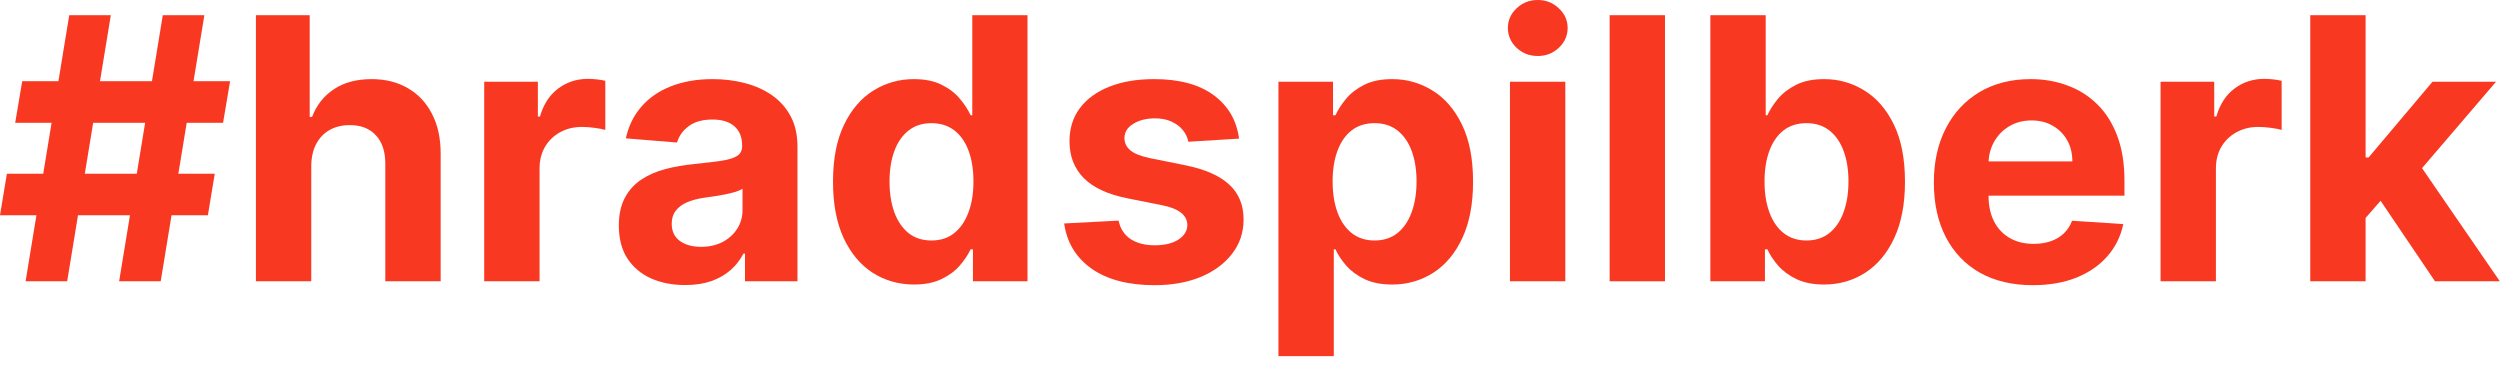
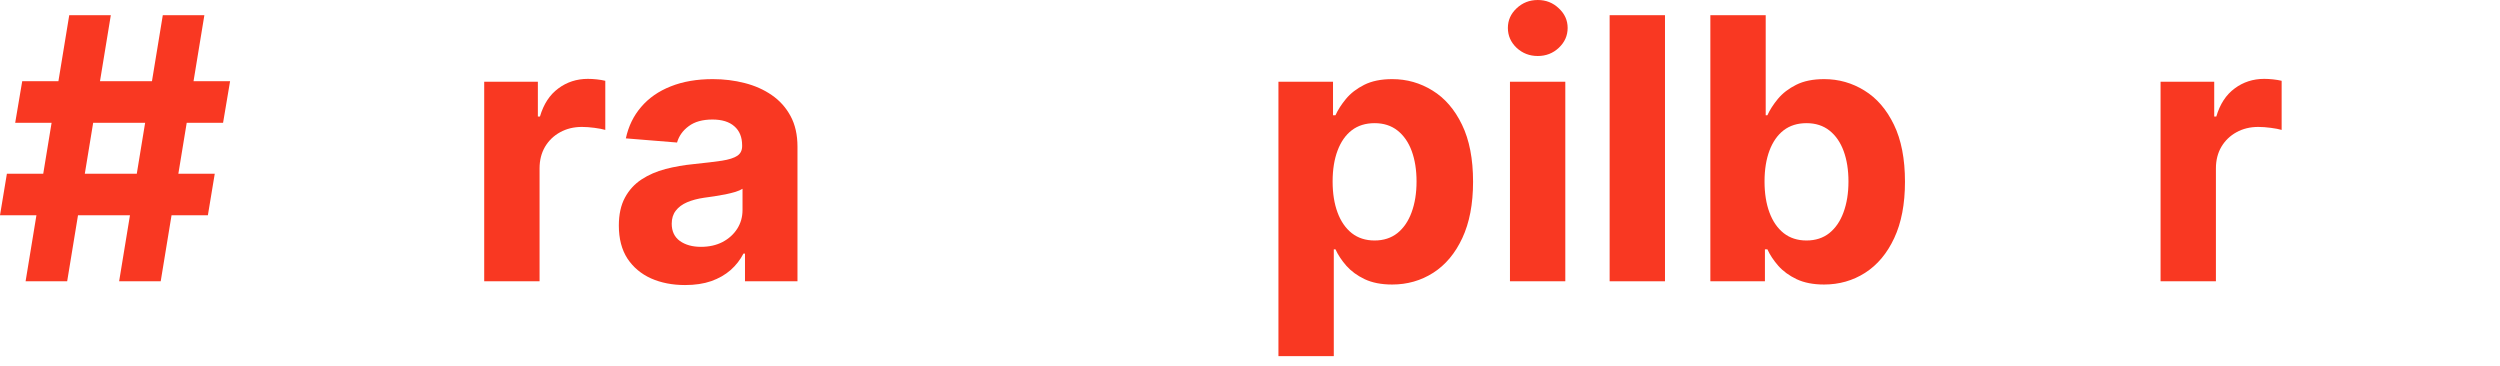
<svg xmlns="http://www.w3.org/2000/svg" width="205" height="30" viewBox="0 0 205 30" fill="none">
  <path d="M9.769 23.065L13.349 1.246H16.758L13.178 23.065H9.769ZM0 17.653L0.565 14.244H17.61L17.046 17.653H0ZM2.099 23.065L5.678 1.246H9.087L5.508 23.065H2.099ZM1.246 10.068L1.822 6.658H18.867L18.292 10.068H1.246Z" fill="#F93822" />
-   <path d="M25.523 13.604V23.065H20.985V1.246H25.395V9.588H25.587C25.956 8.622 26.553 7.866 27.377 7.319C28.201 6.765 29.234 6.488 30.477 6.488C31.613 6.488 32.604 6.737 33.449 7.234C34.301 7.724 34.962 8.43 35.431 9.354C35.906 10.27 36.141 11.367 36.134 12.646V23.065H31.595V13.455C31.602 12.447 31.347 11.662 30.828 11.101C30.317 10.54 29.6 10.259 28.676 10.259C28.058 10.259 27.512 10.391 27.036 10.653C26.567 10.916 26.198 11.3 25.928 11.804C25.665 12.301 25.53 12.901 25.523 13.604Z" fill="#F93822" />
  <path d="M39.705 23.065V6.701H44.105V9.556H44.276C44.574 8.54 45.075 7.773 45.778 7.255C46.481 6.729 47.291 6.467 48.207 6.467C48.434 6.467 48.679 6.481 48.942 6.509C49.205 6.538 49.435 6.577 49.634 6.626V10.653C49.421 10.589 49.126 10.533 48.75 10.483C48.374 10.433 48.029 10.408 47.717 10.408C47.049 10.408 46.452 10.554 45.927 10.845C45.408 11.129 44.996 11.527 44.691 12.038C44.393 12.55 44.244 13.139 44.244 13.807V23.065H39.705Z" fill="#F93822" />
  <path d="M56.178 23.374C55.134 23.374 54.204 23.192 53.387 22.83C52.57 22.461 51.924 21.918 51.448 21.2C50.979 20.476 50.745 19.574 50.745 18.494C50.745 17.585 50.912 16.822 51.246 16.204C51.579 15.586 52.034 15.089 52.609 14.712C53.184 14.336 53.838 14.052 54.569 13.86C55.308 13.668 56.082 13.533 56.892 13.455C57.844 13.356 58.611 13.264 59.193 13.178C59.775 13.086 60.198 12.951 60.461 12.773C60.724 12.596 60.855 12.333 60.855 11.985V11.921C60.855 11.246 60.642 10.724 60.216 10.355C59.797 9.986 59.2 9.801 58.426 9.801C57.609 9.801 56.959 9.982 56.476 10.345C55.993 10.7 55.674 11.147 55.518 11.687L51.32 11.346C51.533 10.352 51.952 9.492 52.577 8.768C53.202 8.036 54.008 7.475 54.996 7.085C55.99 6.687 57.14 6.488 58.447 6.488C59.356 6.488 60.226 6.594 61.057 6.808C61.895 7.021 62.638 7.351 63.284 7.798C63.937 8.246 64.452 8.821 64.829 9.524C65.205 10.22 65.393 11.055 65.393 12.028V23.065H61.089V20.796H60.962C60.699 21.307 60.347 21.758 59.907 22.148C59.466 22.532 58.937 22.834 58.319 23.054C57.702 23.267 56.988 23.374 56.178 23.374ZM57.478 20.241C58.145 20.241 58.735 20.11 59.246 19.847C59.758 19.577 60.159 19.215 60.45 18.761C60.741 18.306 60.887 17.791 60.887 17.216V15.479C60.745 15.572 60.55 15.657 60.301 15.735C60.059 15.806 59.786 15.874 59.481 15.938C59.175 15.994 58.87 16.048 58.565 16.097C58.259 16.14 57.982 16.179 57.733 16.215C57.201 16.293 56.736 16.417 56.338 16.587C55.94 16.758 55.631 16.989 55.411 17.28C55.191 17.564 55.081 17.919 55.081 18.345C55.081 18.963 55.304 19.435 55.752 19.762C56.206 20.082 56.782 20.241 57.478 20.241Z" fill="#F93822" />
-   <path d="M74.944 23.331C73.701 23.331 72.576 23.011 71.567 22.372C70.566 21.726 69.77 20.778 69.181 19.528C68.598 18.271 68.307 16.729 68.307 14.904C68.307 13.029 68.609 11.47 69.213 10.227C69.816 8.977 70.619 8.043 71.62 7.425C72.629 6.8 73.733 6.488 74.933 6.488C75.85 6.488 76.613 6.644 77.224 6.957C77.842 7.262 78.339 7.646 78.715 8.107C79.099 8.562 79.39 9.009 79.589 9.45H79.727V1.246H84.255V23.065H79.781V20.444H79.589C79.376 20.898 79.074 21.349 78.683 21.797C78.3 22.237 77.799 22.603 77.181 22.894C76.57 23.185 75.825 23.331 74.944 23.331ZM76.382 19.72C77.114 19.72 77.732 19.521 78.236 19.123C78.747 18.718 79.138 18.153 79.408 17.429C79.685 16.704 79.823 15.856 79.823 14.883C79.823 13.91 79.688 13.065 79.418 12.347C79.149 11.63 78.758 11.076 78.247 10.685C77.735 10.295 77.114 10.099 76.382 10.099C75.636 10.099 75.008 10.302 74.497 10.707C73.985 11.111 73.598 11.673 73.335 12.39C73.073 13.107 72.941 13.938 72.941 14.883C72.941 15.835 73.073 16.676 73.335 17.408C73.605 18.132 73.992 18.7 74.497 19.112C75.008 19.517 75.636 19.72 76.382 19.72Z" fill="#F93822" />
-   <path d="M101.602 11.367L97.447 11.623C97.376 11.268 97.223 10.948 96.989 10.664C96.754 10.373 96.445 10.142 96.062 9.972C95.685 9.794 95.234 9.705 94.709 9.705C94.006 9.705 93.413 9.854 92.93 10.153C92.447 10.444 92.205 10.835 92.205 11.325C92.205 11.715 92.362 12.046 92.674 12.315C92.987 12.585 93.523 12.802 94.283 12.965L97.244 13.562C98.835 13.889 100.021 14.414 100.803 15.139C101.584 15.863 101.974 16.815 101.974 17.994C101.974 19.066 101.658 20.007 101.026 20.817C100.401 21.626 99.542 22.259 98.448 22.713C97.362 23.16 96.108 23.384 94.688 23.384C92.521 23.384 90.796 22.933 89.51 22.031C88.231 21.122 87.482 19.886 87.262 18.324L91.726 18.09C91.861 18.75 92.188 19.254 92.706 19.602C93.224 19.943 93.888 20.114 94.698 20.114C95.494 20.114 96.133 19.961 96.616 19.655C97.106 19.343 97.354 18.942 97.362 18.452C97.354 18.04 97.18 17.702 96.84 17.44C96.499 17.17 95.973 16.964 95.263 16.822L92.429 16.257C90.831 15.938 89.641 15.383 88.86 14.595C88.086 13.807 87.699 12.802 87.699 11.58C87.699 10.529 87.983 9.624 88.551 8.864C89.126 8.104 89.933 7.518 90.969 7.106C92.013 6.694 93.235 6.488 94.634 6.488C96.701 6.488 98.327 6.925 99.513 7.798C100.707 8.672 101.403 9.862 101.602 11.367Z" fill="#F93822" />
  <path d="M104.832 29.201V6.701H109.307V9.45H109.509C109.708 9.009 109.996 8.562 110.372 8.107C110.756 7.646 111.253 7.262 111.863 6.957C112.481 6.644 113.248 6.488 114.165 6.488C115.358 6.488 116.459 6.8 117.467 7.425C118.476 8.043 119.282 8.977 119.885 10.227C120.489 11.47 120.791 13.029 120.791 14.904C120.791 16.729 120.496 18.271 119.907 19.528C119.324 20.778 118.529 21.726 117.52 22.372C116.519 23.011 115.397 23.331 114.154 23.331C113.273 23.331 112.524 23.185 111.906 22.894C111.295 22.603 110.795 22.237 110.404 21.797C110.013 21.349 109.715 20.898 109.509 20.444H109.371V29.201H104.832ZM109.275 14.883C109.275 15.856 109.41 16.704 109.68 17.429C109.949 18.153 110.34 18.718 110.851 19.123C111.363 19.521 111.984 19.72 112.716 19.72C113.454 19.72 114.079 19.517 114.591 19.112C115.102 18.7 115.489 18.132 115.752 17.408C116.022 16.676 116.157 15.835 116.157 14.883C116.157 13.938 116.025 13.107 115.763 12.39C115.5 11.673 115.113 11.111 114.601 10.707C114.09 10.302 113.461 10.099 112.716 10.099C111.977 10.099 111.352 10.295 110.841 10.685C110.336 11.076 109.949 11.63 109.68 12.347C109.41 13.065 109.275 13.91 109.275 14.883Z" fill="#F93822" />
  <path d="M123.817 23.065V6.701H128.355V23.065H123.817ZM126.096 4.592C125.422 4.592 124.843 4.368 124.36 3.92C123.884 3.466 123.646 2.923 123.646 2.29C123.646 1.665 123.884 1.129 124.36 0.682C124.843 0.227 125.422 0 126.096 0C126.771 0 127.346 0.227 127.822 0.682C128.305 1.129 128.547 1.665 128.547 2.29C128.547 2.923 128.305 3.466 127.822 3.92C127.346 4.368 126.771 4.592 126.096 4.592Z" fill="#F93822" />
-   <path d="M136.529 1.246V23.065H131.99V1.246H136.529Z" fill="#F93822" />
+   <path d="M136.529 1.246V23.065H131.99V1.246Z" fill="#F93822" />
  <path d="M140.249 23.065V1.246H144.788V9.45H144.926C145.125 9.009 145.413 8.562 145.789 8.107C146.173 7.646 146.67 7.262 147.281 6.957C147.899 6.644 148.666 6.488 149.582 6.488C150.775 6.488 151.876 6.8 152.884 7.425C153.893 8.043 154.699 8.977 155.303 10.227C155.906 11.47 156.208 13.029 156.208 14.904C156.208 16.729 155.914 18.271 155.324 19.528C154.742 20.778 153.946 21.726 152.938 22.372C151.936 23.011 150.814 23.331 149.571 23.331C148.691 23.331 147.941 23.185 147.323 22.894C146.713 22.603 146.212 22.237 145.821 21.797C145.431 21.349 145.132 20.898 144.926 20.444H144.724V23.065H140.249ZM144.692 14.883C144.692 15.856 144.827 16.704 145.097 17.429C145.367 18.153 145.757 18.718 146.269 19.123C146.78 19.521 147.401 19.72 148.133 19.72C148.872 19.72 149.497 19.517 150.008 19.112C150.519 18.7 150.906 18.132 151.169 17.408C151.439 16.676 151.574 15.835 151.574 14.883C151.574 13.938 151.443 13.107 151.18 12.39C150.917 11.673 150.53 11.111 150.019 10.707C149.507 10.302 148.879 10.099 148.133 10.099C147.394 10.099 146.769 10.295 146.258 10.685C145.754 11.076 145.367 11.63 145.097 12.347C144.827 13.065 144.692 13.91 144.692 14.883Z" fill="#F93822" />
-   <path d="M166.694 23.384C165.011 23.384 163.562 23.043 162.347 22.361C161.14 21.673 160.21 20.7 159.556 19.442C158.903 18.178 158.576 16.683 158.576 14.957C158.576 13.274 158.903 11.797 159.556 10.526C160.21 9.254 161.129 8.264 162.315 7.553C163.509 6.843 164.908 6.488 166.513 6.488C167.592 6.488 168.597 6.662 169.528 7.01C170.465 7.351 171.282 7.866 171.978 8.555C172.681 9.244 173.228 10.11 173.619 11.154C174.009 12.191 174.205 13.405 174.205 14.798V16.044H160.387V13.232H169.933C169.933 12.578 169.79 11.999 169.506 11.495C169.222 10.991 168.828 10.597 168.324 10.312C167.827 10.021 167.248 9.876 166.587 9.876C165.898 9.876 165.288 10.036 164.755 10.355C164.229 10.668 163.817 11.09 163.519 11.623C163.221 12.148 163.068 12.734 163.061 13.381V16.055C163.061 16.864 163.21 17.564 163.509 18.153C163.814 18.743 164.244 19.197 164.798 19.517C165.352 19.837 166.009 19.997 166.768 19.997C167.273 19.997 167.734 19.925 168.153 19.783C168.572 19.641 168.931 19.428 169.229 19.144C169.528 18.86 169.755 18.512 169.911 18.1L174.109 18.377C173.896 19.386 173.459 20.266 172.798 21.019C172.145 21.765 171.3 22.347 170.263 22.766C169.233 23.178 168.043 23.384 166.694 23.384Z" fill="#F93822" />
  <path d="M177.166 23.065V6.701H181.566V9.556H181.737C182.035 8.54 182.536 7.773 183.239 7.255C183.942 6.729 184.751 6.467 185.668 6.467C185.895 6.467 186.14 6.481 186.403 6.509C186.665 6.538 186.896 6.577 187.095 6.626V10.653C186.882 10.589 186.587 10.533 186.211 10.483C185.835 10.433 185.49 10.408 185.178 10.408C184.51 10.408 183.913 10.554 183.388 10.845C182.869 11.129 182.457 11.527 182.152 12.038C181.854 12.55 181.705 13.139 181.705 13.807V23.065H177.166Z" fill="#F93822" />
-   <path d="M193.554 18.356L193.564 12.912H194.225L199.466 6.701H204.676L197.634 14.925H196.558L193.554 18.356ZM189.442 23.065V1.246H193.98V23.065H189.442ZM199.669 23.065L194.854 15.938L197.879 12.731L204.985 23.065H199.669Z" fill="#F93822" />
</svg>